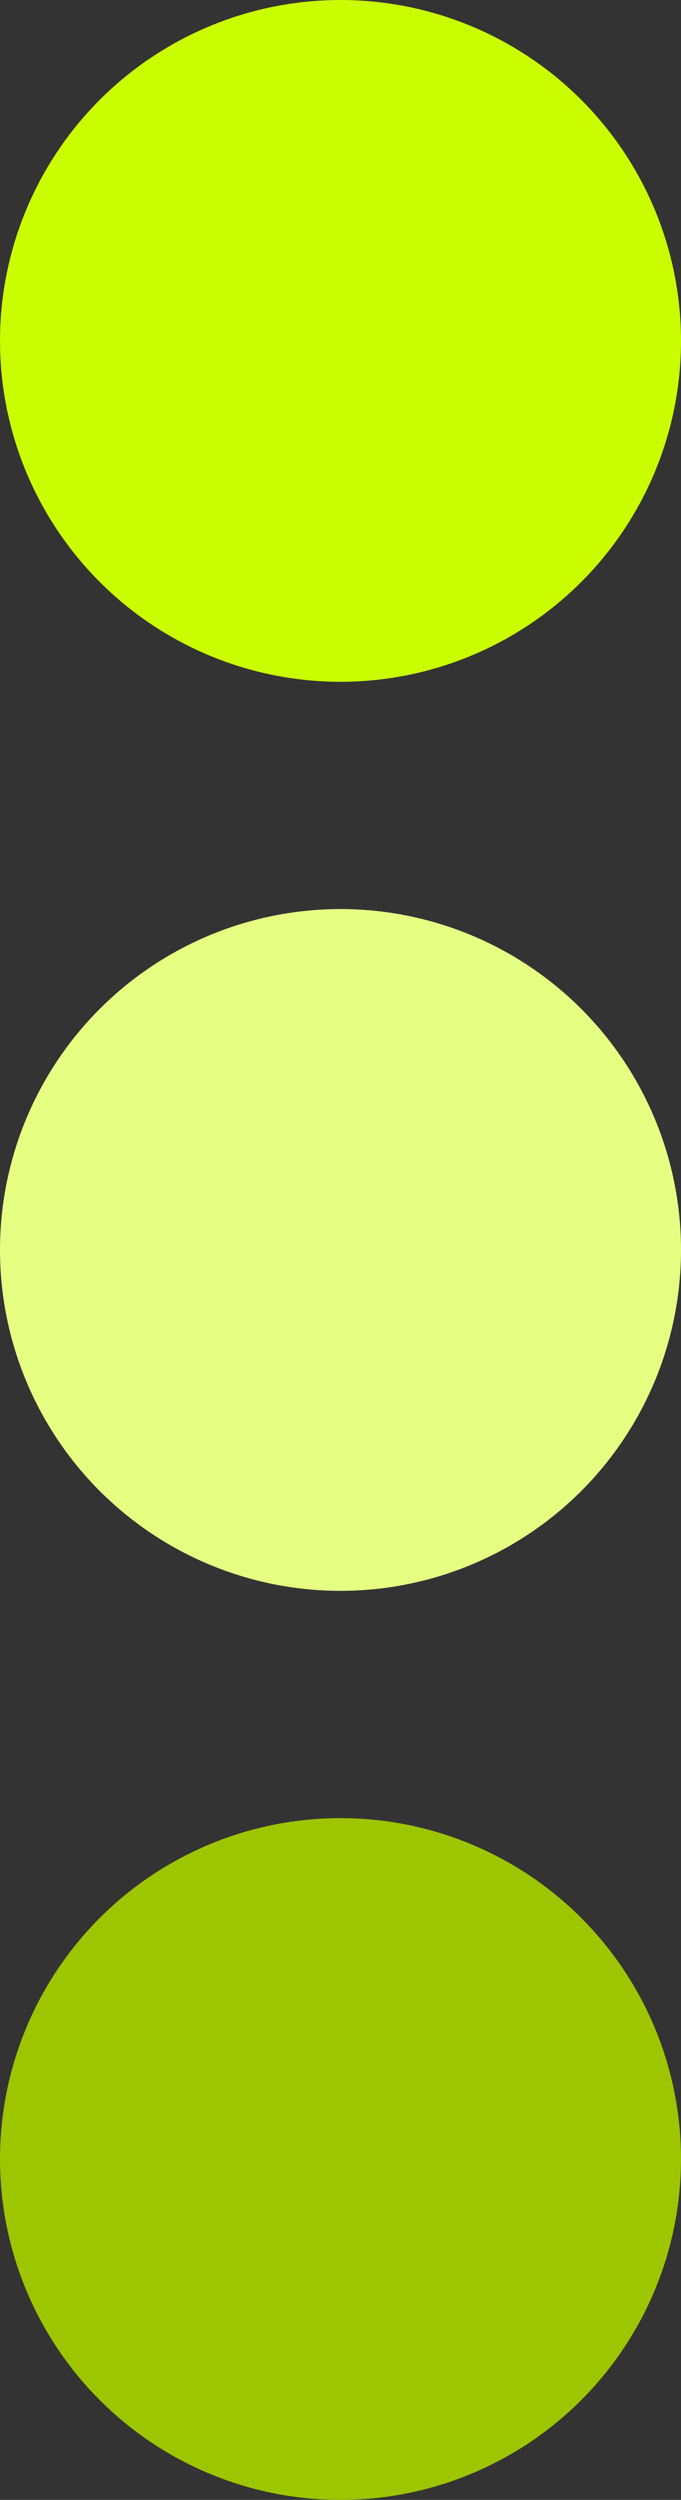
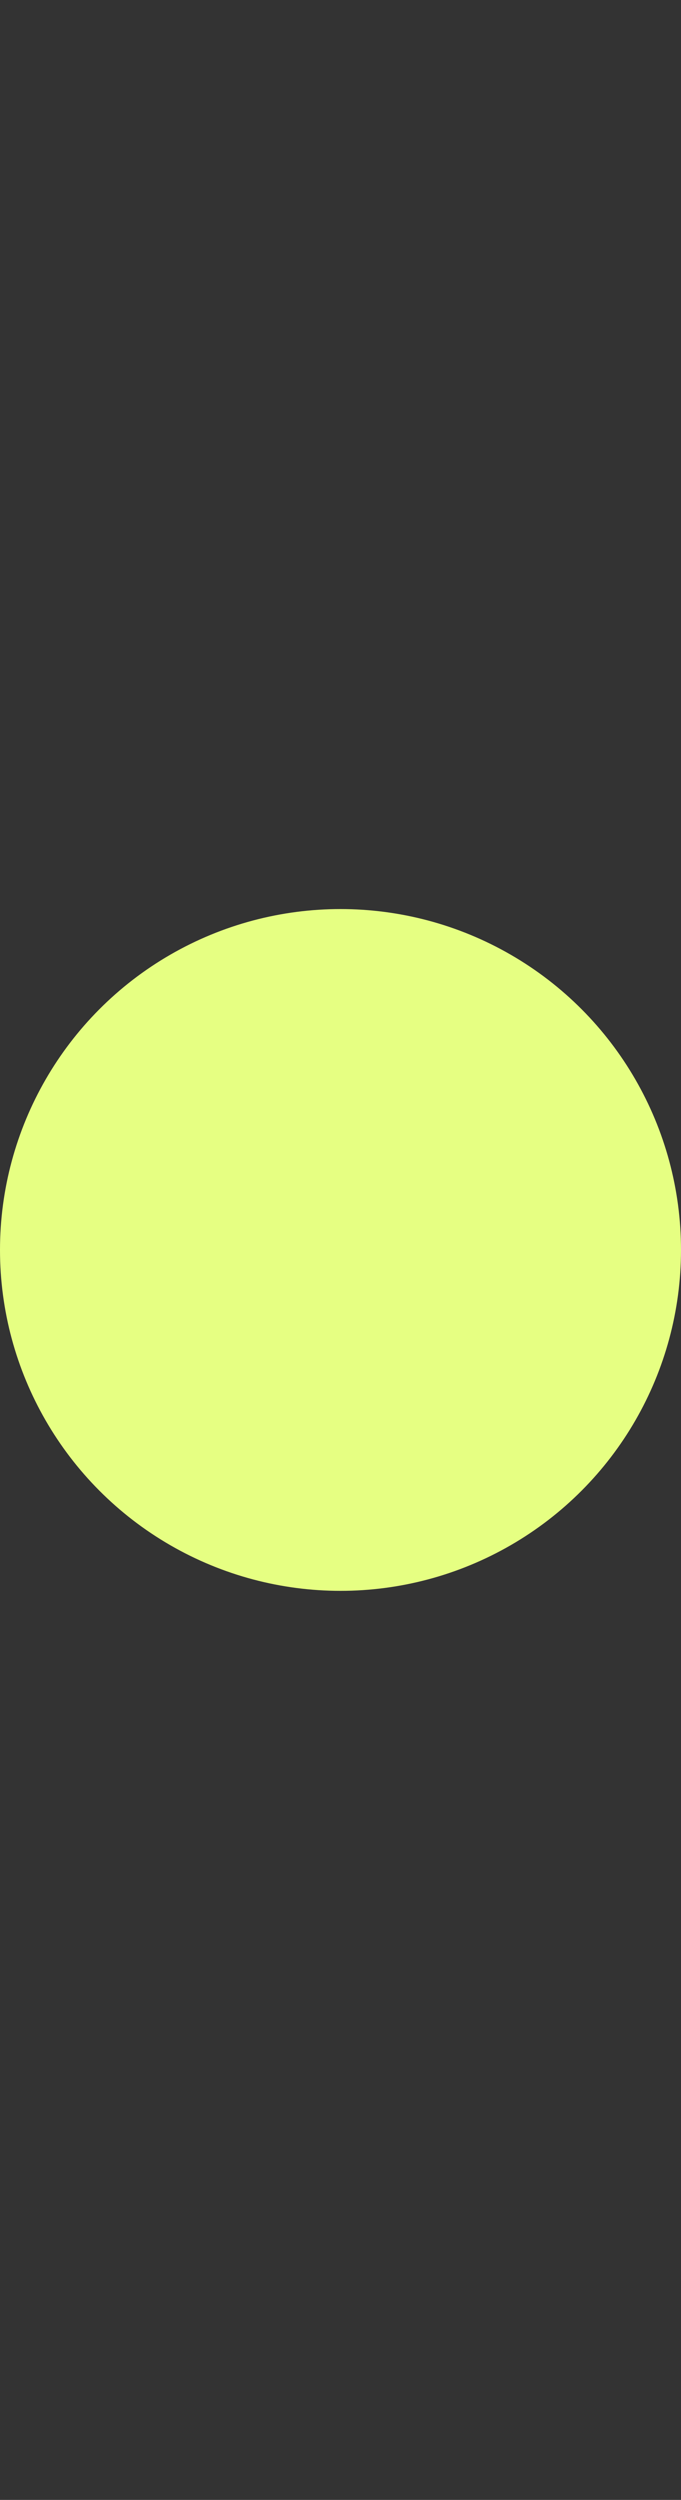
<svg xmlns="http://www.w3.org/2000/svg" width="48" height="176" viewBox="0 0 48 176" fill="none">
  <rect x="0" y="0" width="48" height="176" fill="#333333" stroke="none" />
-   <circle cx="24" cy="24" r="24" fill="#CAFD00" />
  <circle cx="24" cy="88" r="24" fill="#E6FF82" />
-   <circle cx="24" cy="152" r="24" fill="#9DC500" />
</svg>